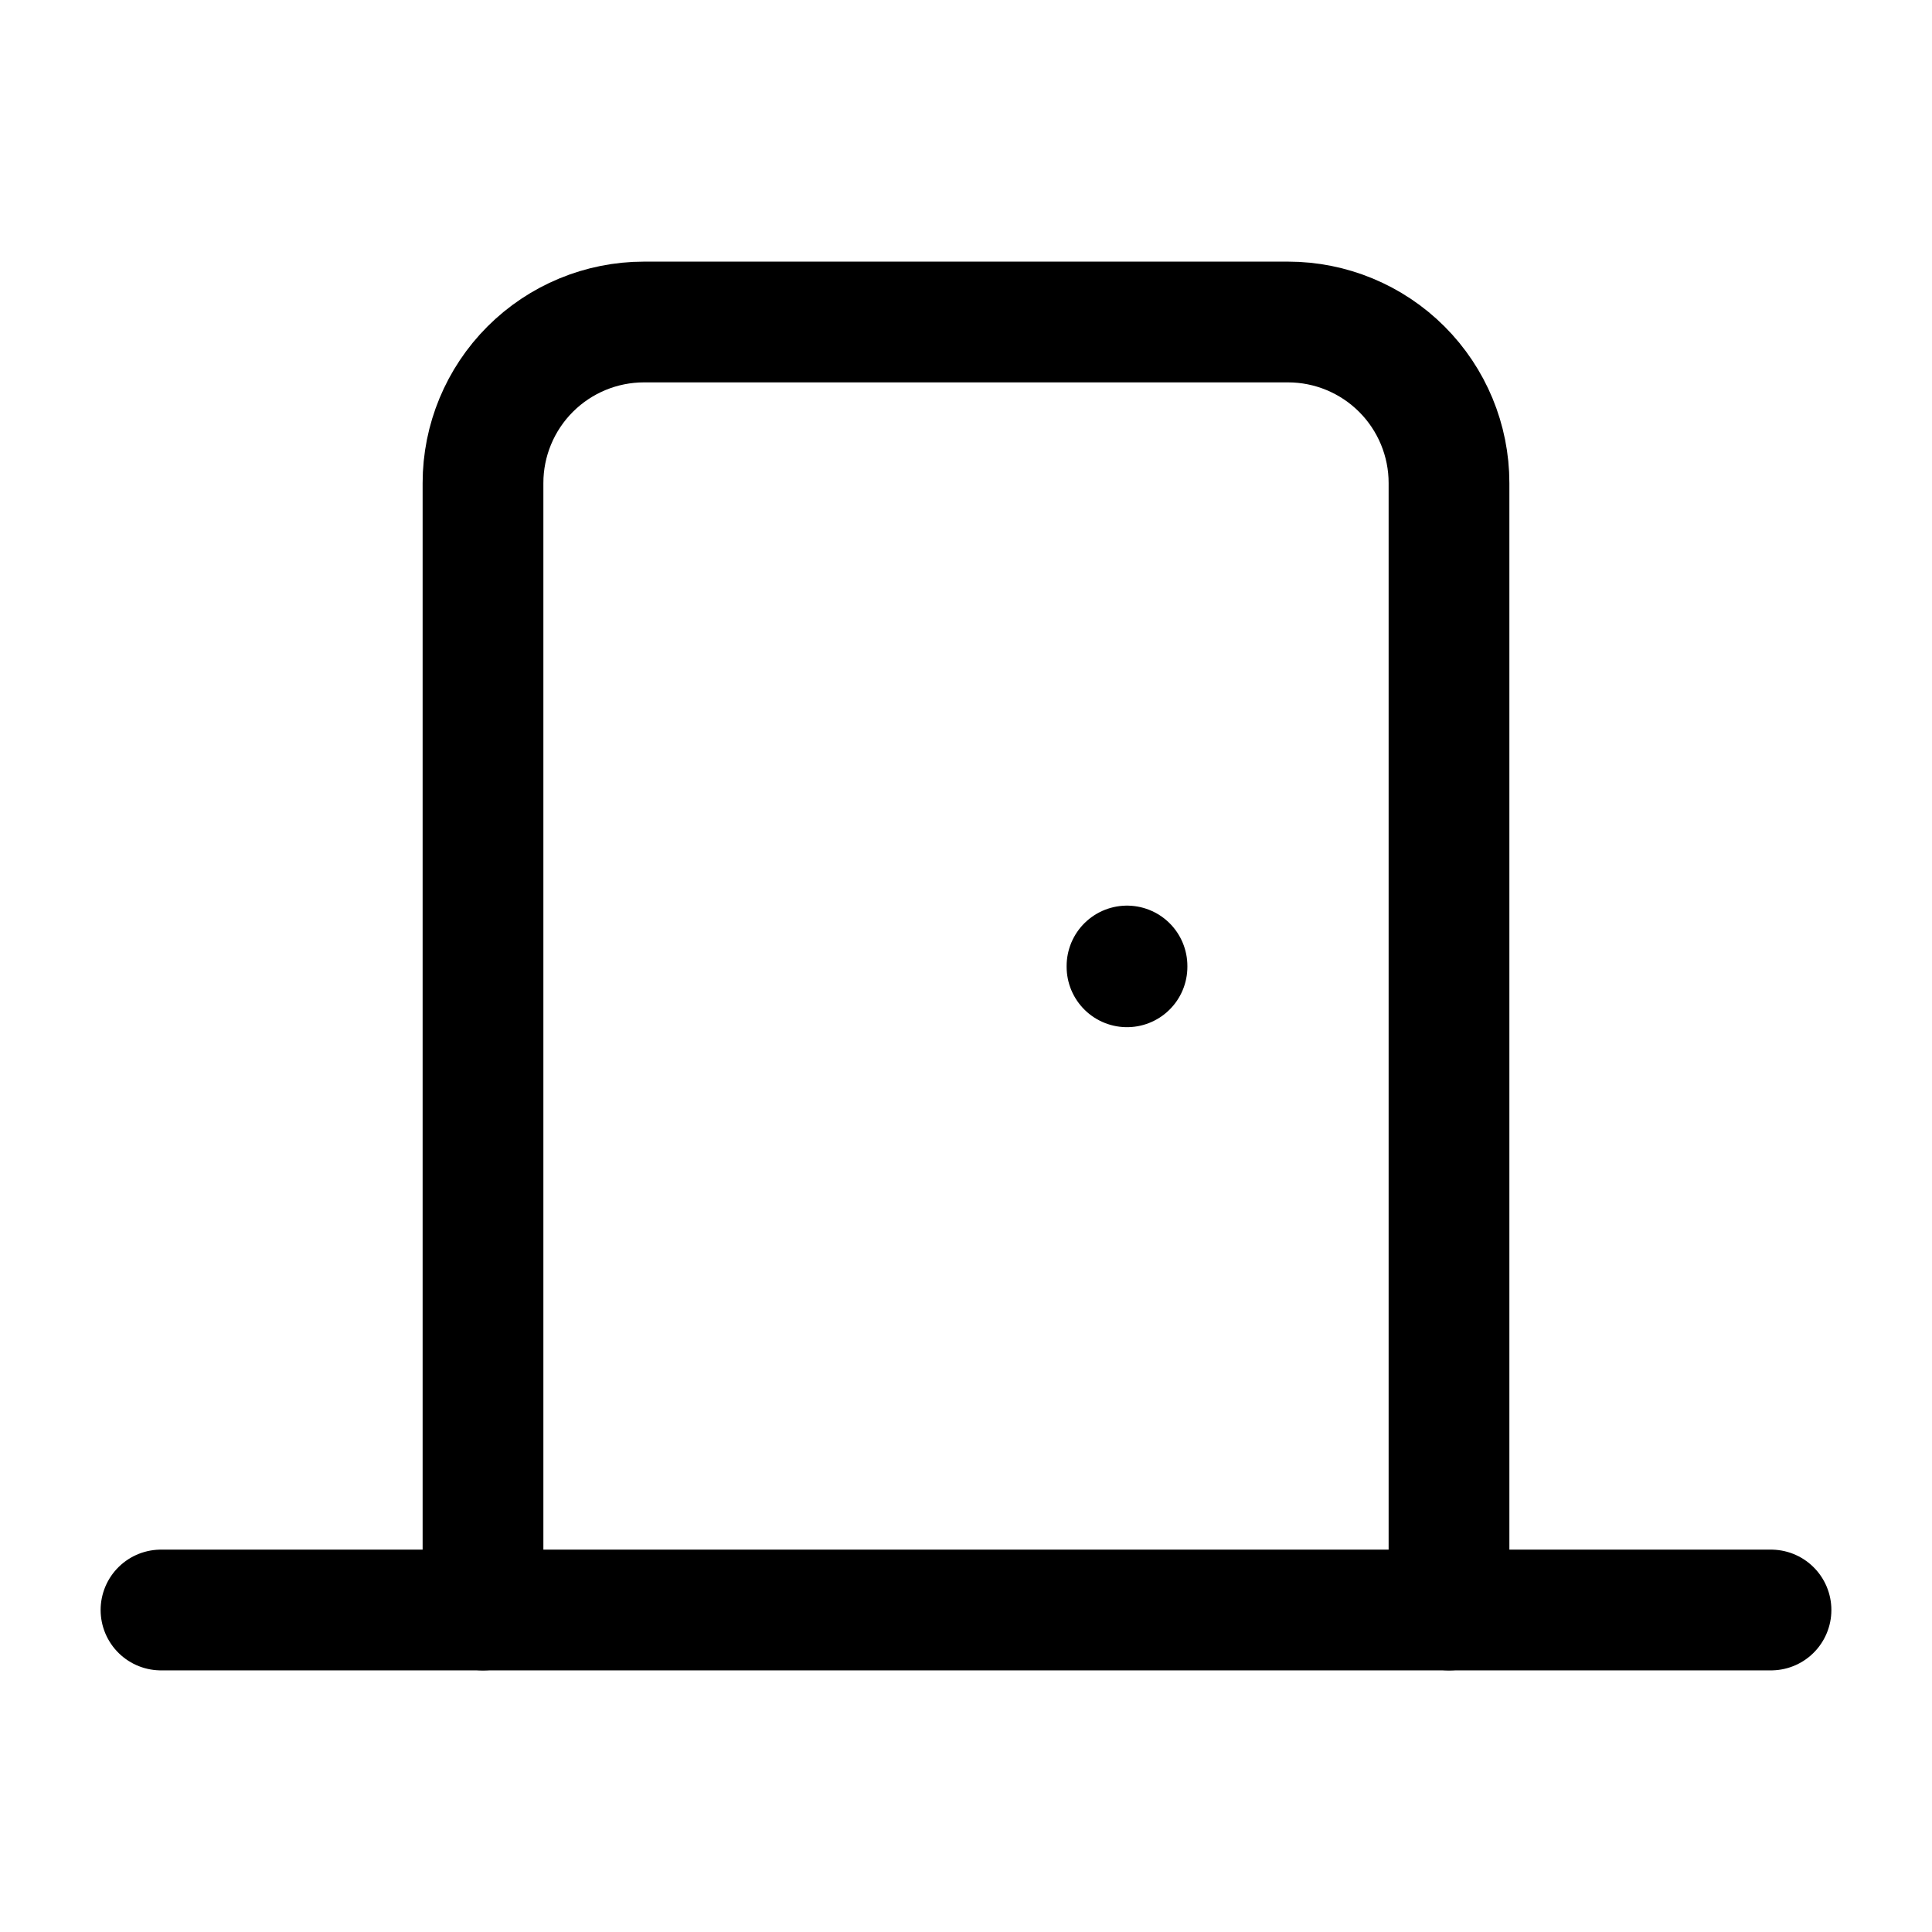
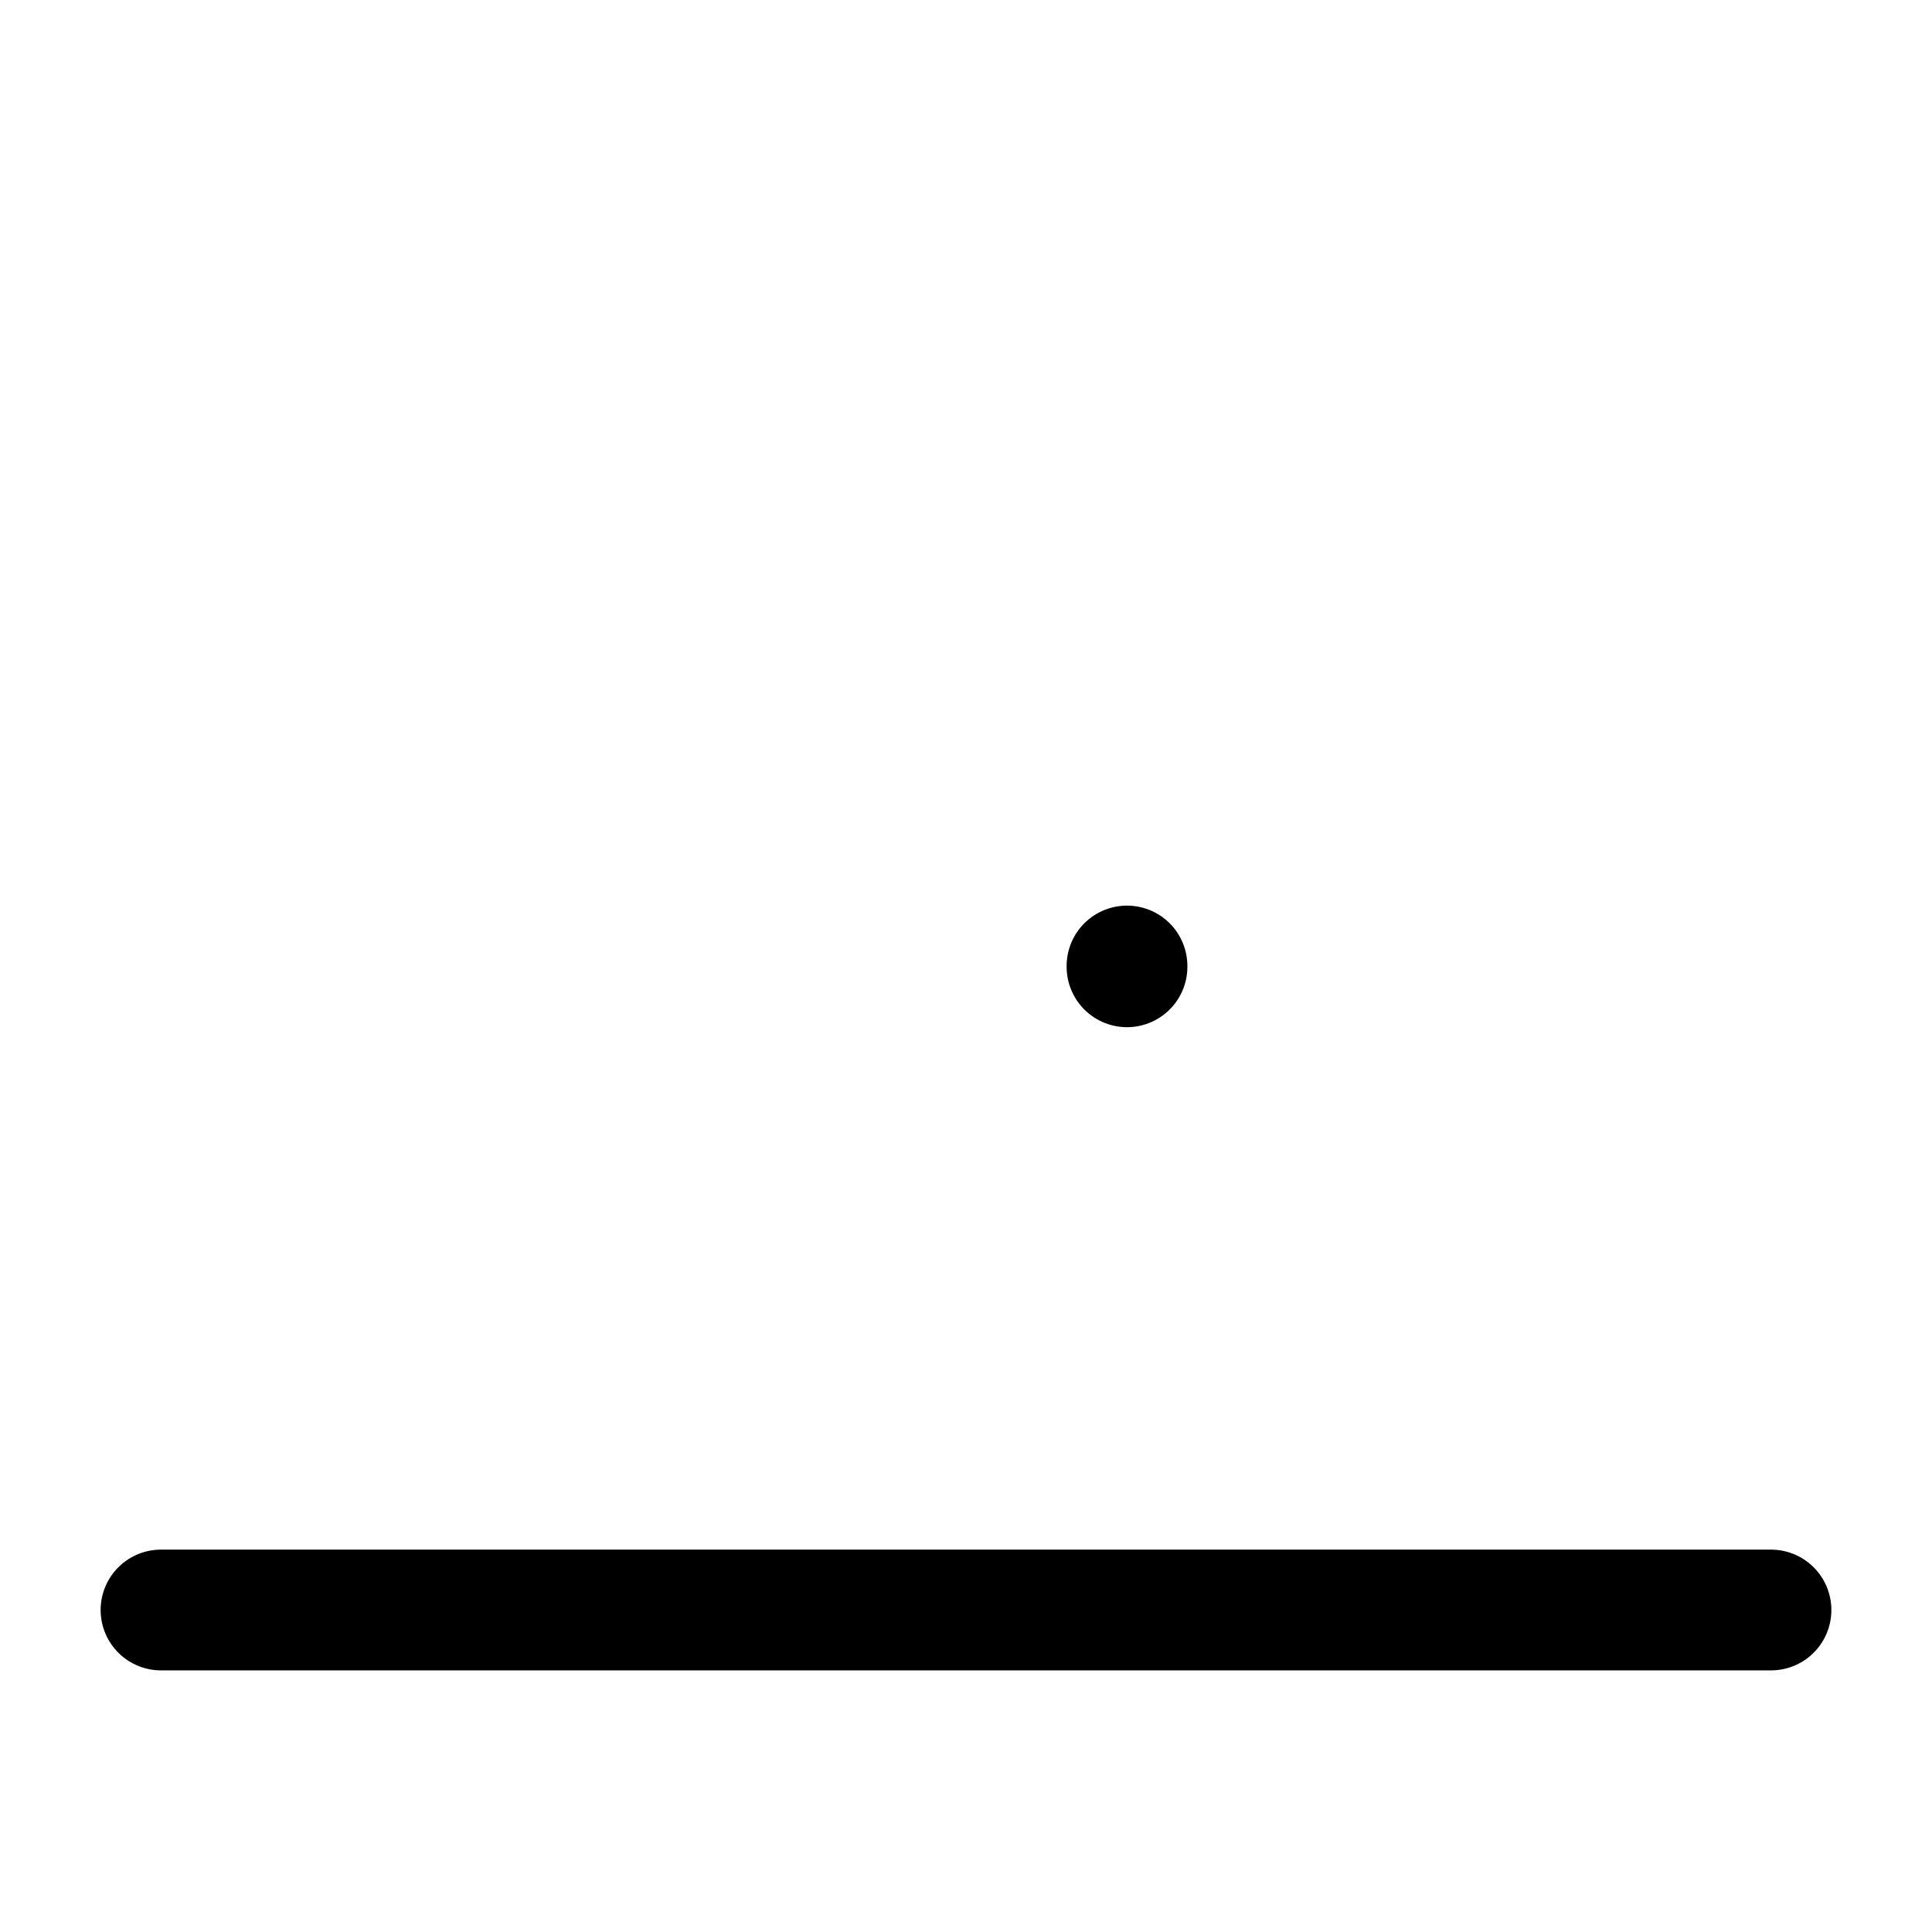
<svg xmlns="http://www.w3.org/2000/svg" width="24" height="24" viewBox="0 0 24 24" fill="none">
-   <path d="M18 20V6C18 5.47 17.789 4.961 17.414 4.586C17.039 4.211 16.53 4 16 4H8C7.47 4 6.961 4.211 6.586 4.586C6.211 4.961 6 5.47 6 6V20" stroke="black" stroke-width="1.5" stroke-linecap="round" stroke-linejoin="round" />
  <path d="M2 20H22" stroke="black" stroke-width="1.5" stroke-linecap="round" stroke-linejoin="round" />
  <path d="M14 12V12.01" stroke="black" stroke-width="1.5" stroke-linecap="round" stroke-linejoin="round" />
</svg>